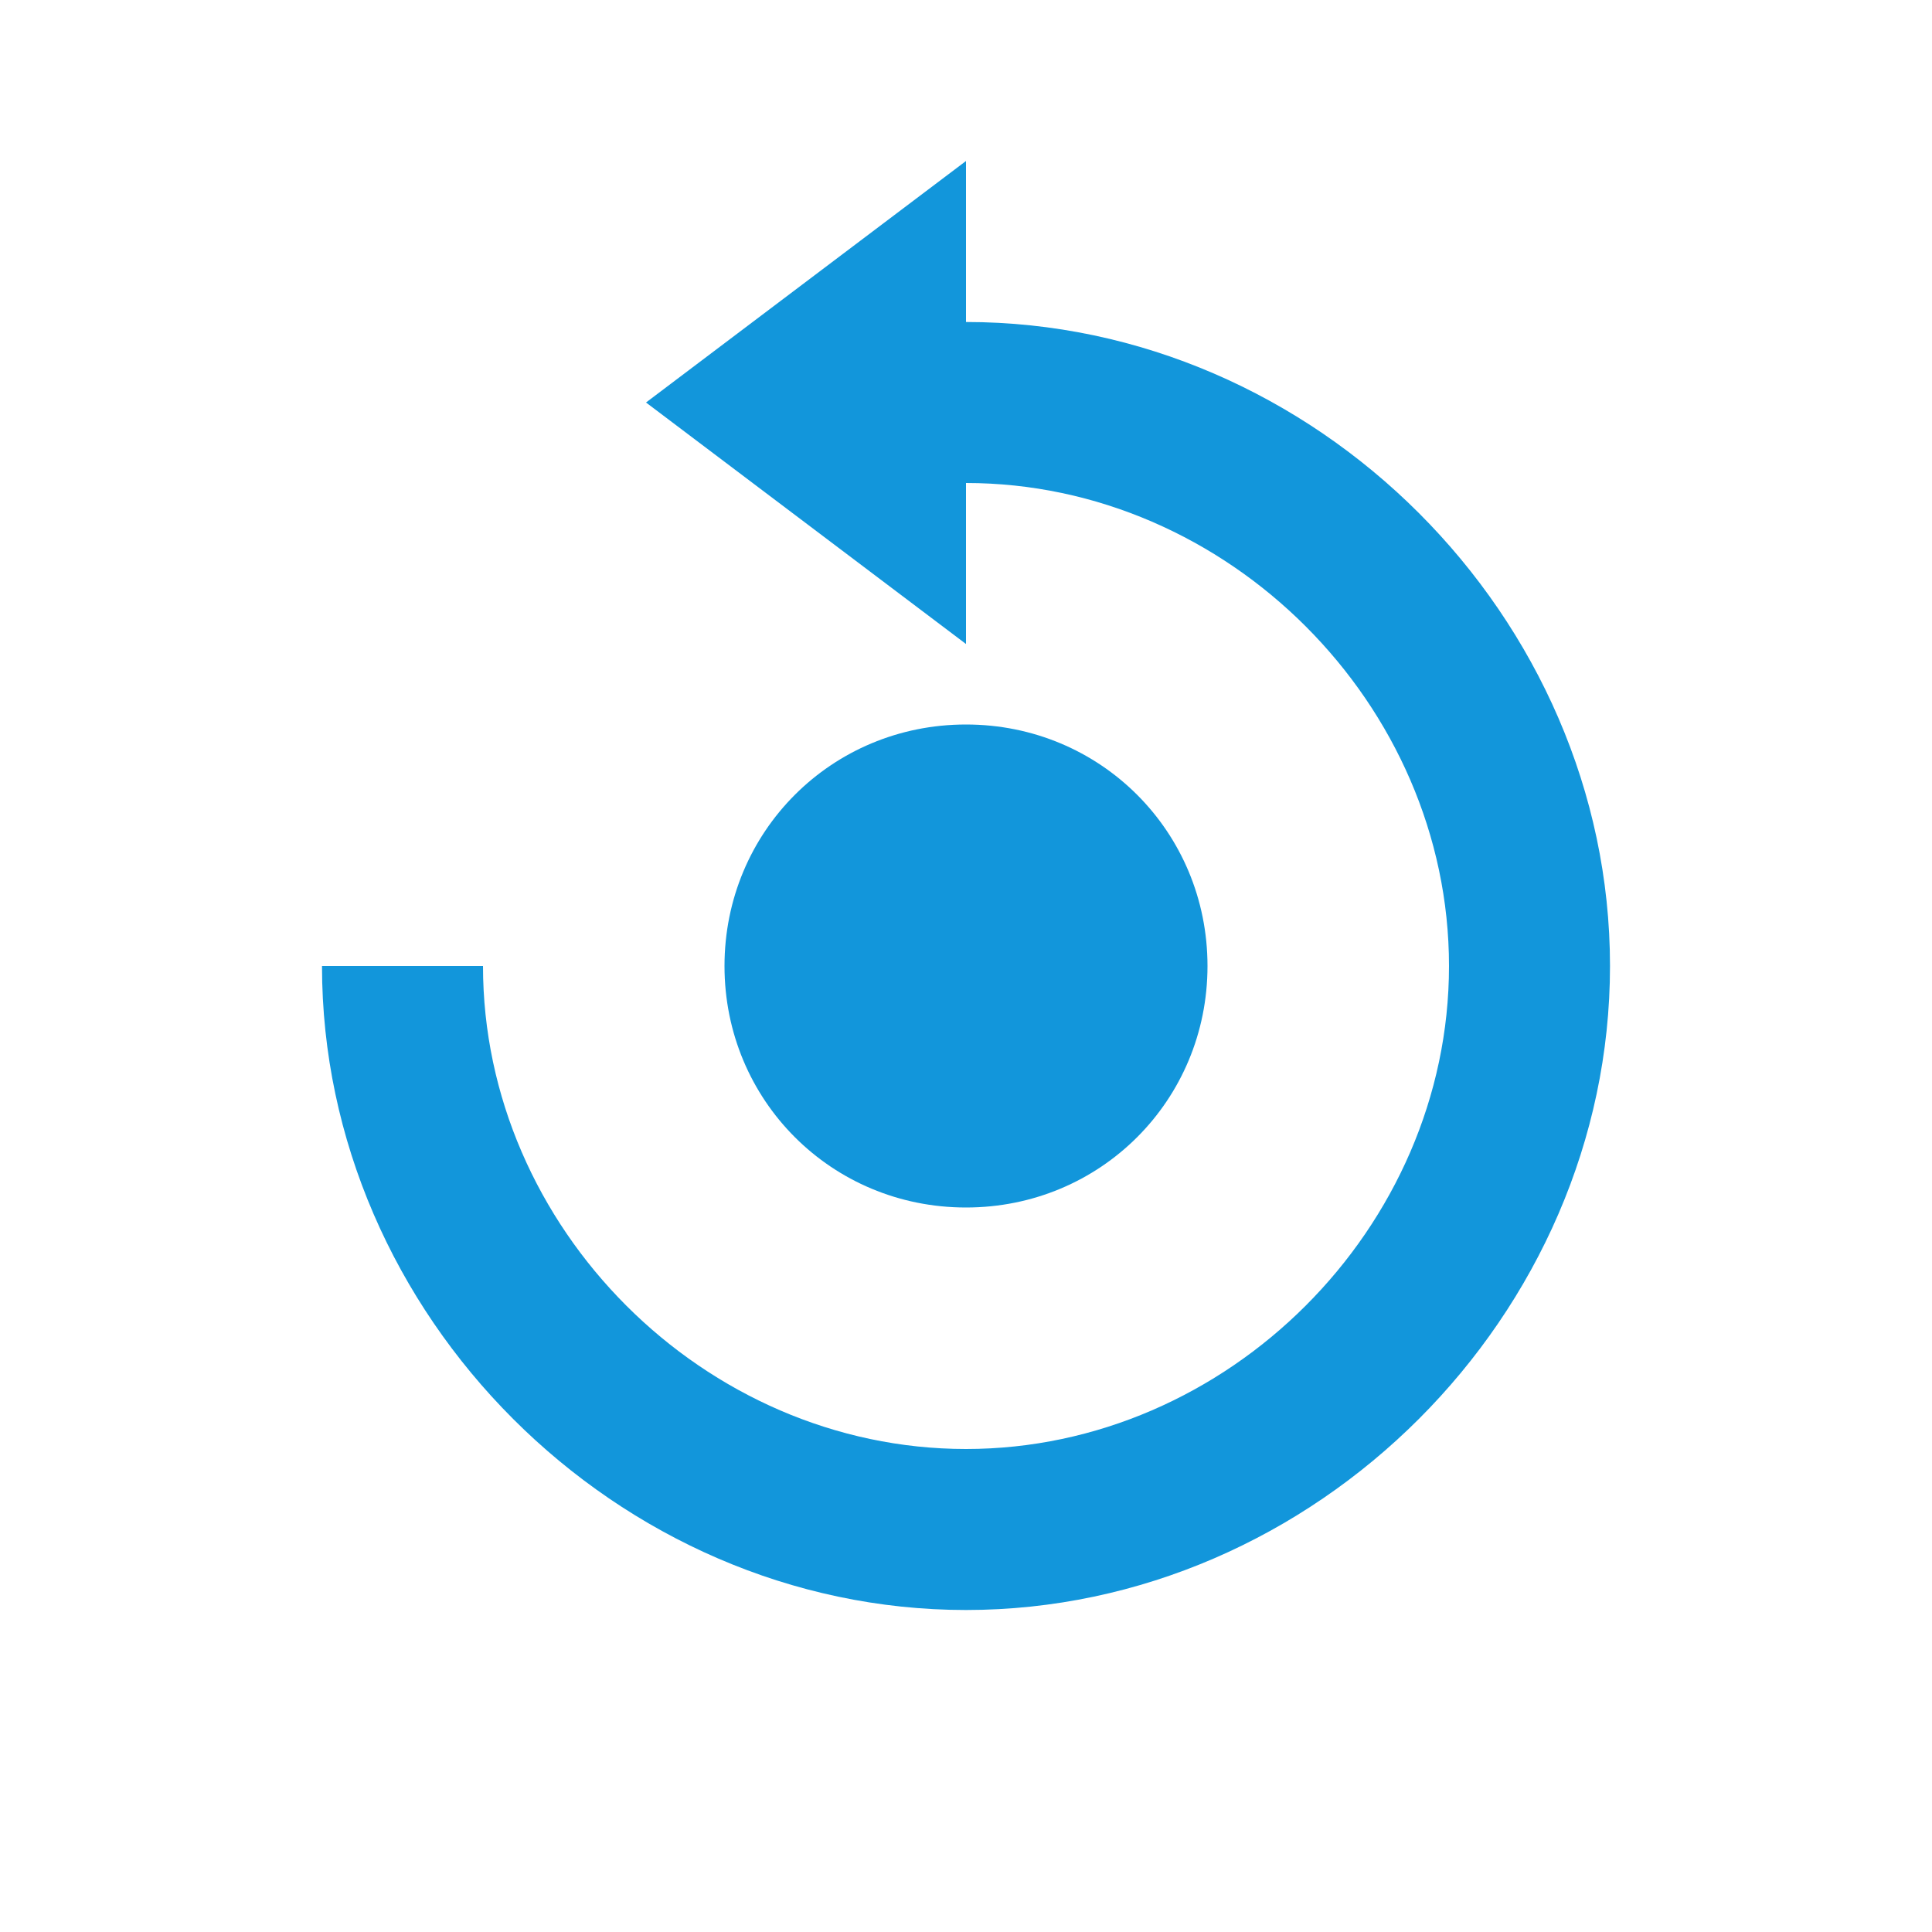
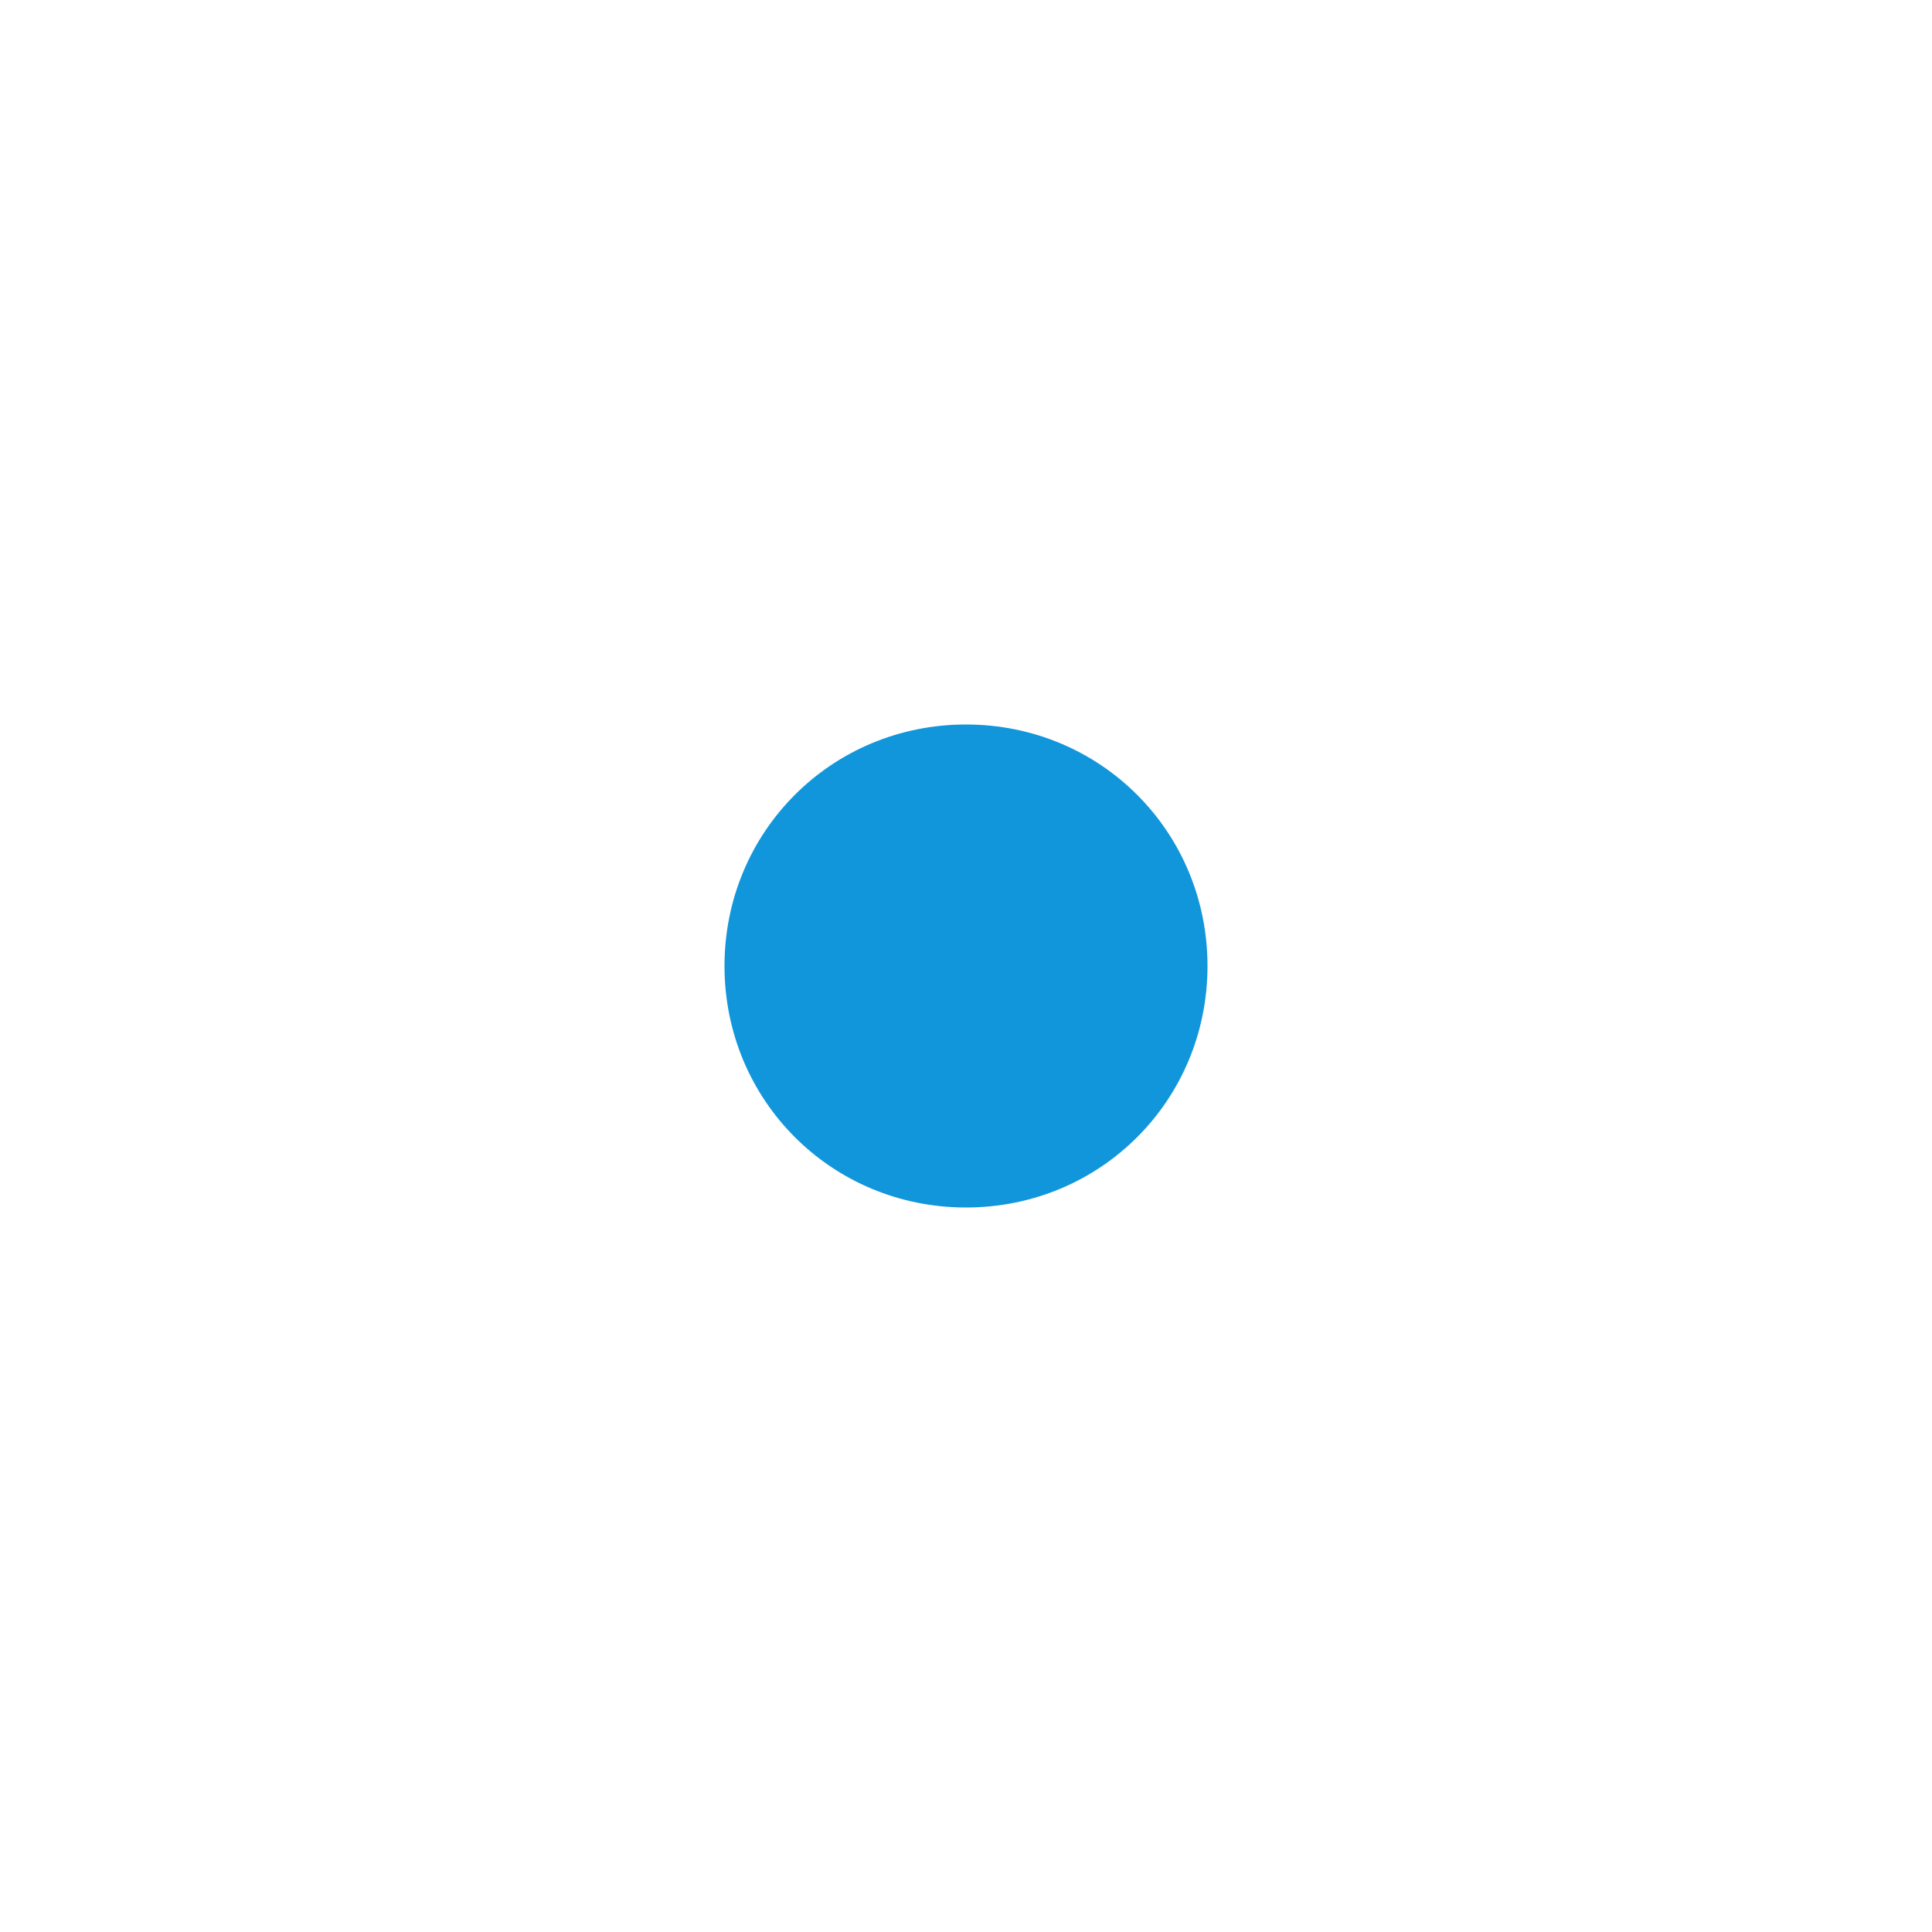
<svg xmlns="http://www.w3.org/2000/svg" t="1644223845991" class="icon" viewBox="0 0 1024 1024" version="1.1" p-id="1363" width="200" height="200">
  <defs>
    <style type="text/css" />
  </defs>
-   <path d="M256 512H170.667c0 185.003 156.288 341.333 341.333 341.333s341.333-156.331 341.333-341.333-156.288-341.333-341.333-341.333V85.333L342.4 213.333 512 341.333V256c138.752 0 256 117.248 256 256s-117.248 256-256 256-256-117.248-256-256z" fill="#1296db" p-id="1364" />
  <path d="M640 512c0-71.211-56.704-128-128-128s-128 56.789-128 128 56.704 128 128 128 128-56.789 128-128z" fill="#1296db" p-id="1365" />
</svg>